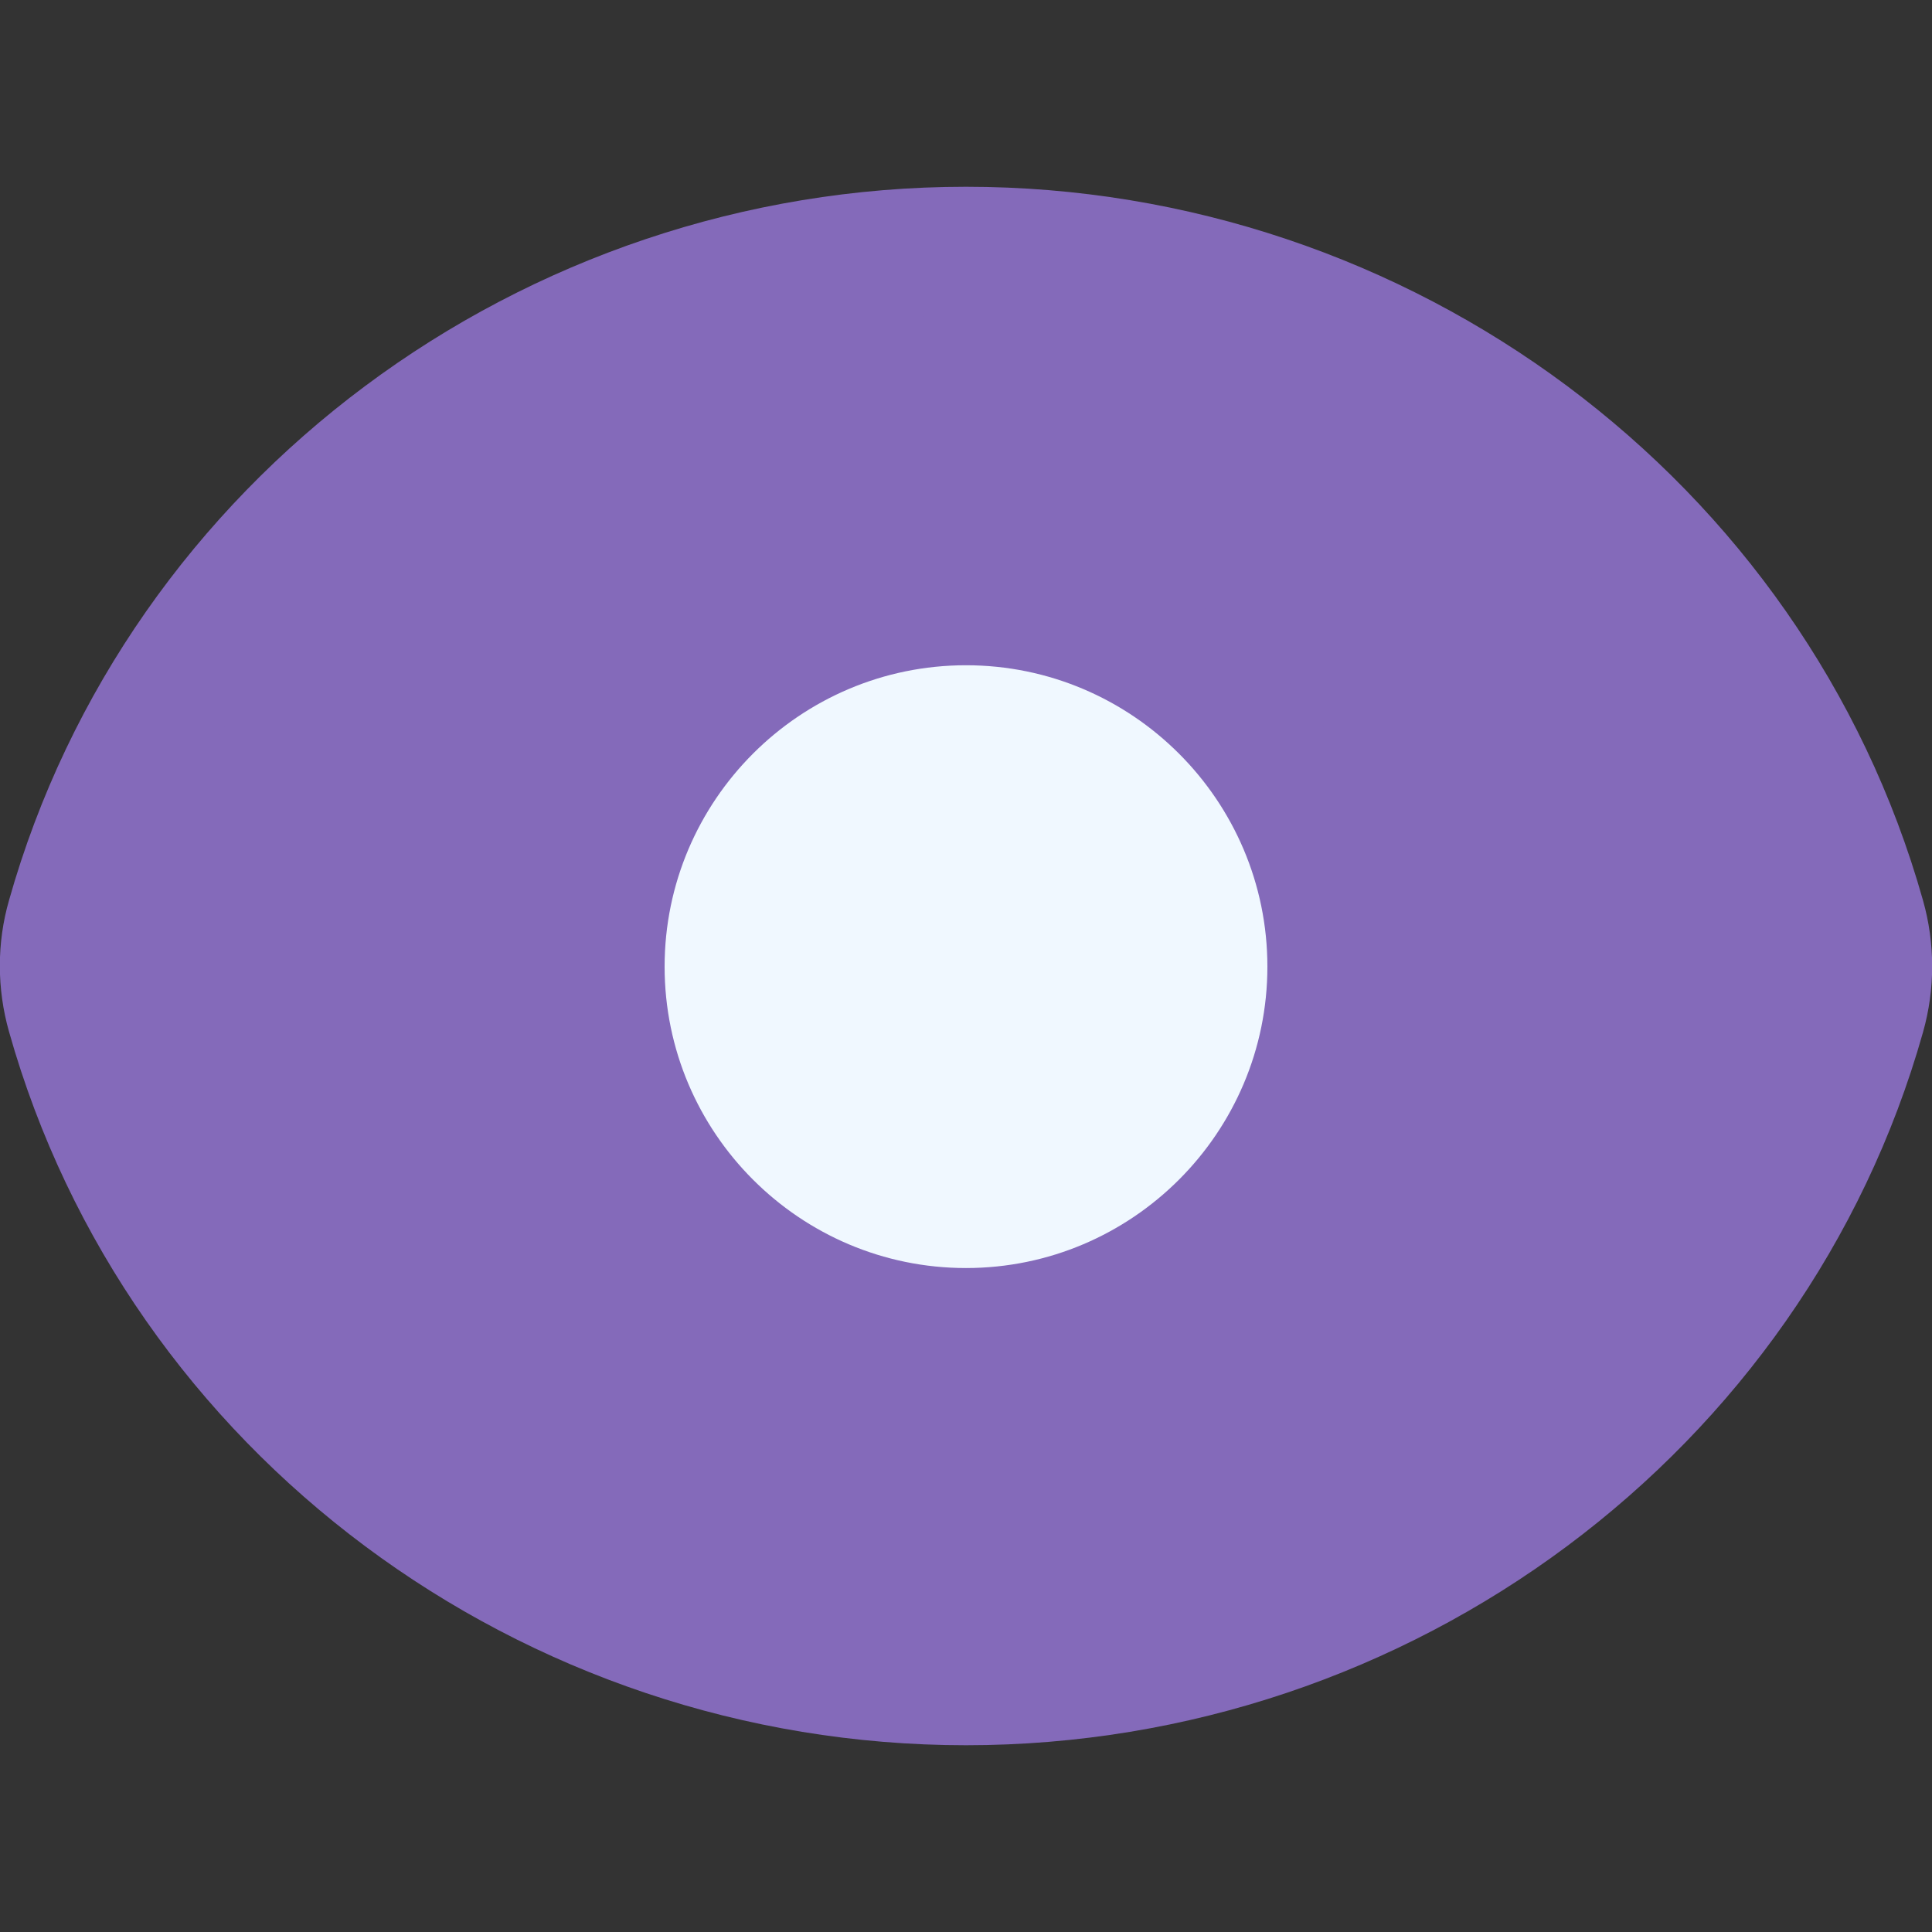
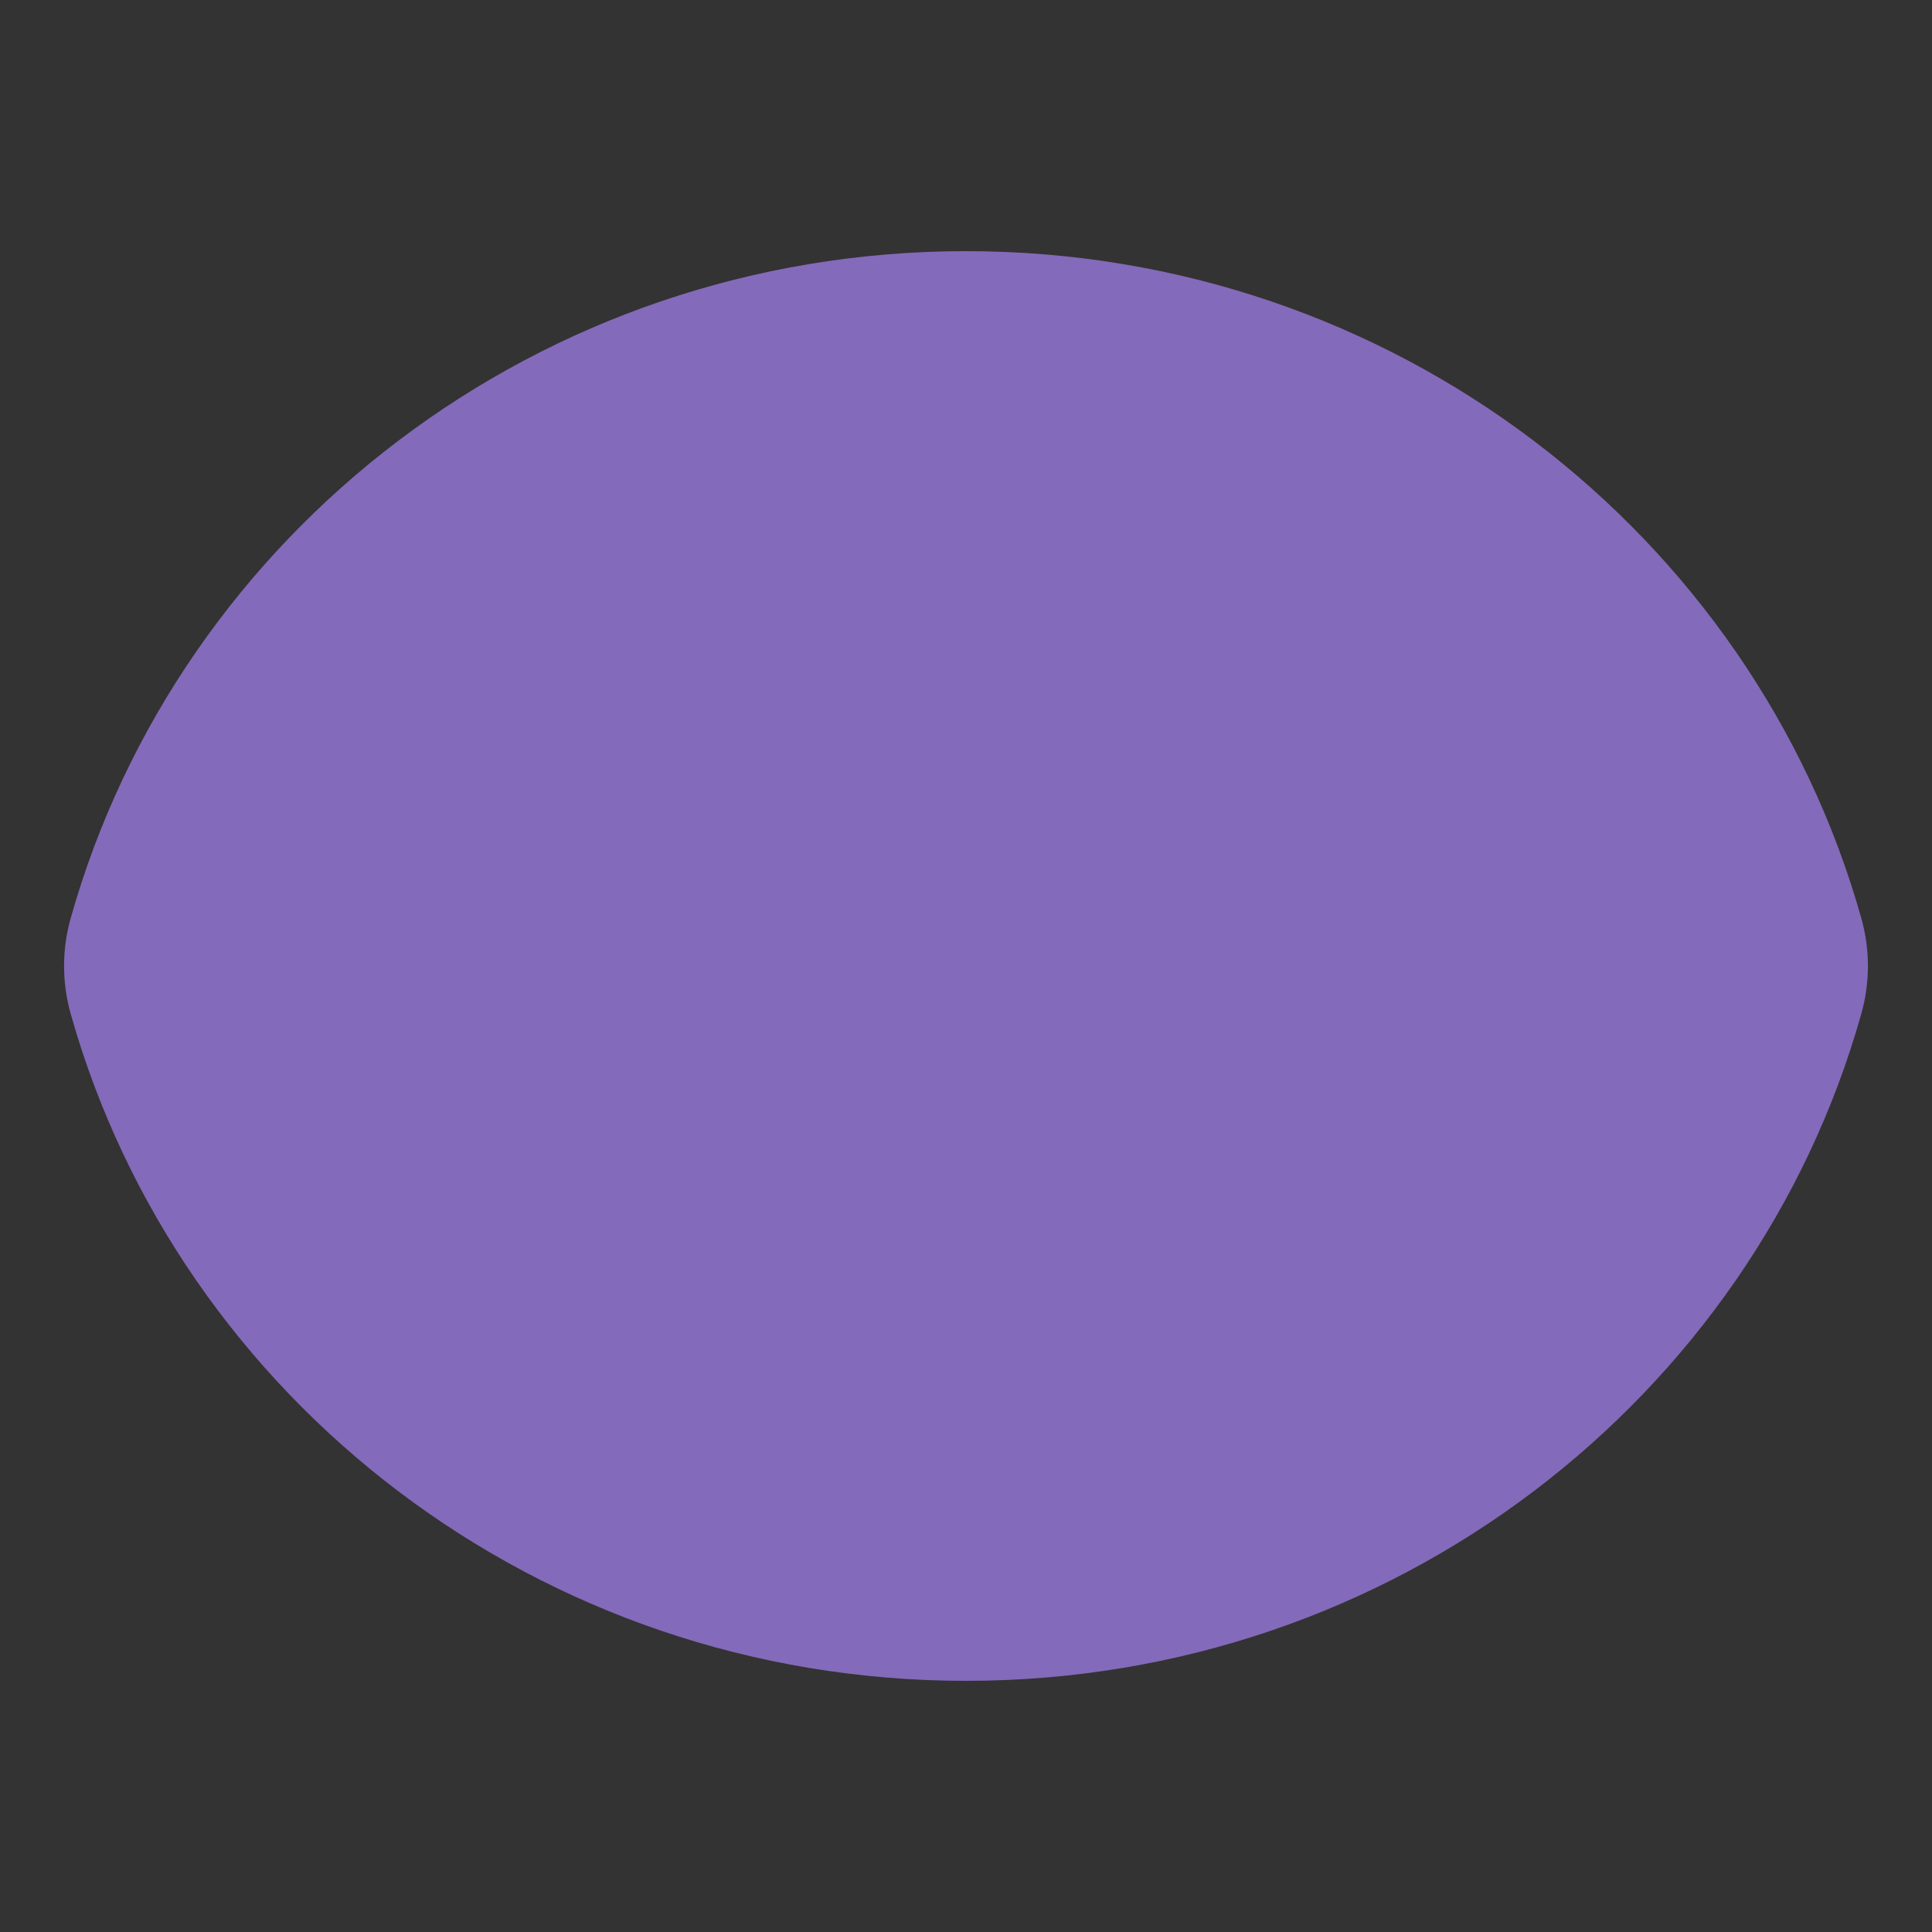
<svg xmlns="http://www.w3.org/2000/svg" id="Layer_1" data-name="Layer 1" viewBox="0 0 30 30">
  <rect x="0" y="0" width="30" height="30" fill="#333333" stroke="none" />
  <defs>
    <style>
      .cls-1 {
        fill: #f0f8ff;
      }

      .cls-1, .cls-2 {
        stroke-width: 0px;
      }

      .cls-2 {
        fill: #846aba;
      }
    </style>
  </defs>
  <g>
    <path class="cls-2" d="m1.1,14.25C2.78,8.29,8.36,3.9,15,3.9s12.22,4.39,13.9,10.35c.14.49.14,1.01,0,1.5-1.68,5.96-7.26,10.35-13.9,10.35S2.78,21.71,1.1,15.75c-.14-.49-.14-1.01,0-1.5Z" />
-     <path class="cls-2" d="m15,27.1c-6.91,0-13.02-4.55-14.86-11.08-.19-.67-.19-1.38,0-2.04h0C1.98,7.46,8.09,2.9,15,2.9s13.02,4.55,14.86,11.08c.19.67.19,1.38,0,2.05-1.84,6.52-7.95,11.07-14.86,11.07ZM2.07,14.52c-.09.31-.09.65,0,.96,1.59,5.66,6.91,9.62,12.93,9.62s11.34-3.95,12.93-9.62c.09-.31.09-.65,0-.96-1.6-5.66-6.91-9.62-12.93-9.62S3.66,8.86,2.07,14.52h0Z" />
  </g>
  <g>
-     <circle class="cls-1" cx="15" cy="15" r="5.68" />
-     <path class="cls-2" d="m15,21.68c-3.68,0-6.68-3-6.68-6.68s3-6.68,6.68-6.68,6.68,3,6.68,6.68-3,6.68-6.68,6.68Zm0-11.35c-2.58,0-4.68,2.1-4.68,4.68s2.1,4.68,4.68,4.68,4.68-2.1,4.68-4.68-2.1-4.68-4.68-4.68Z" />
-   </g>
+     </g>
</svg>